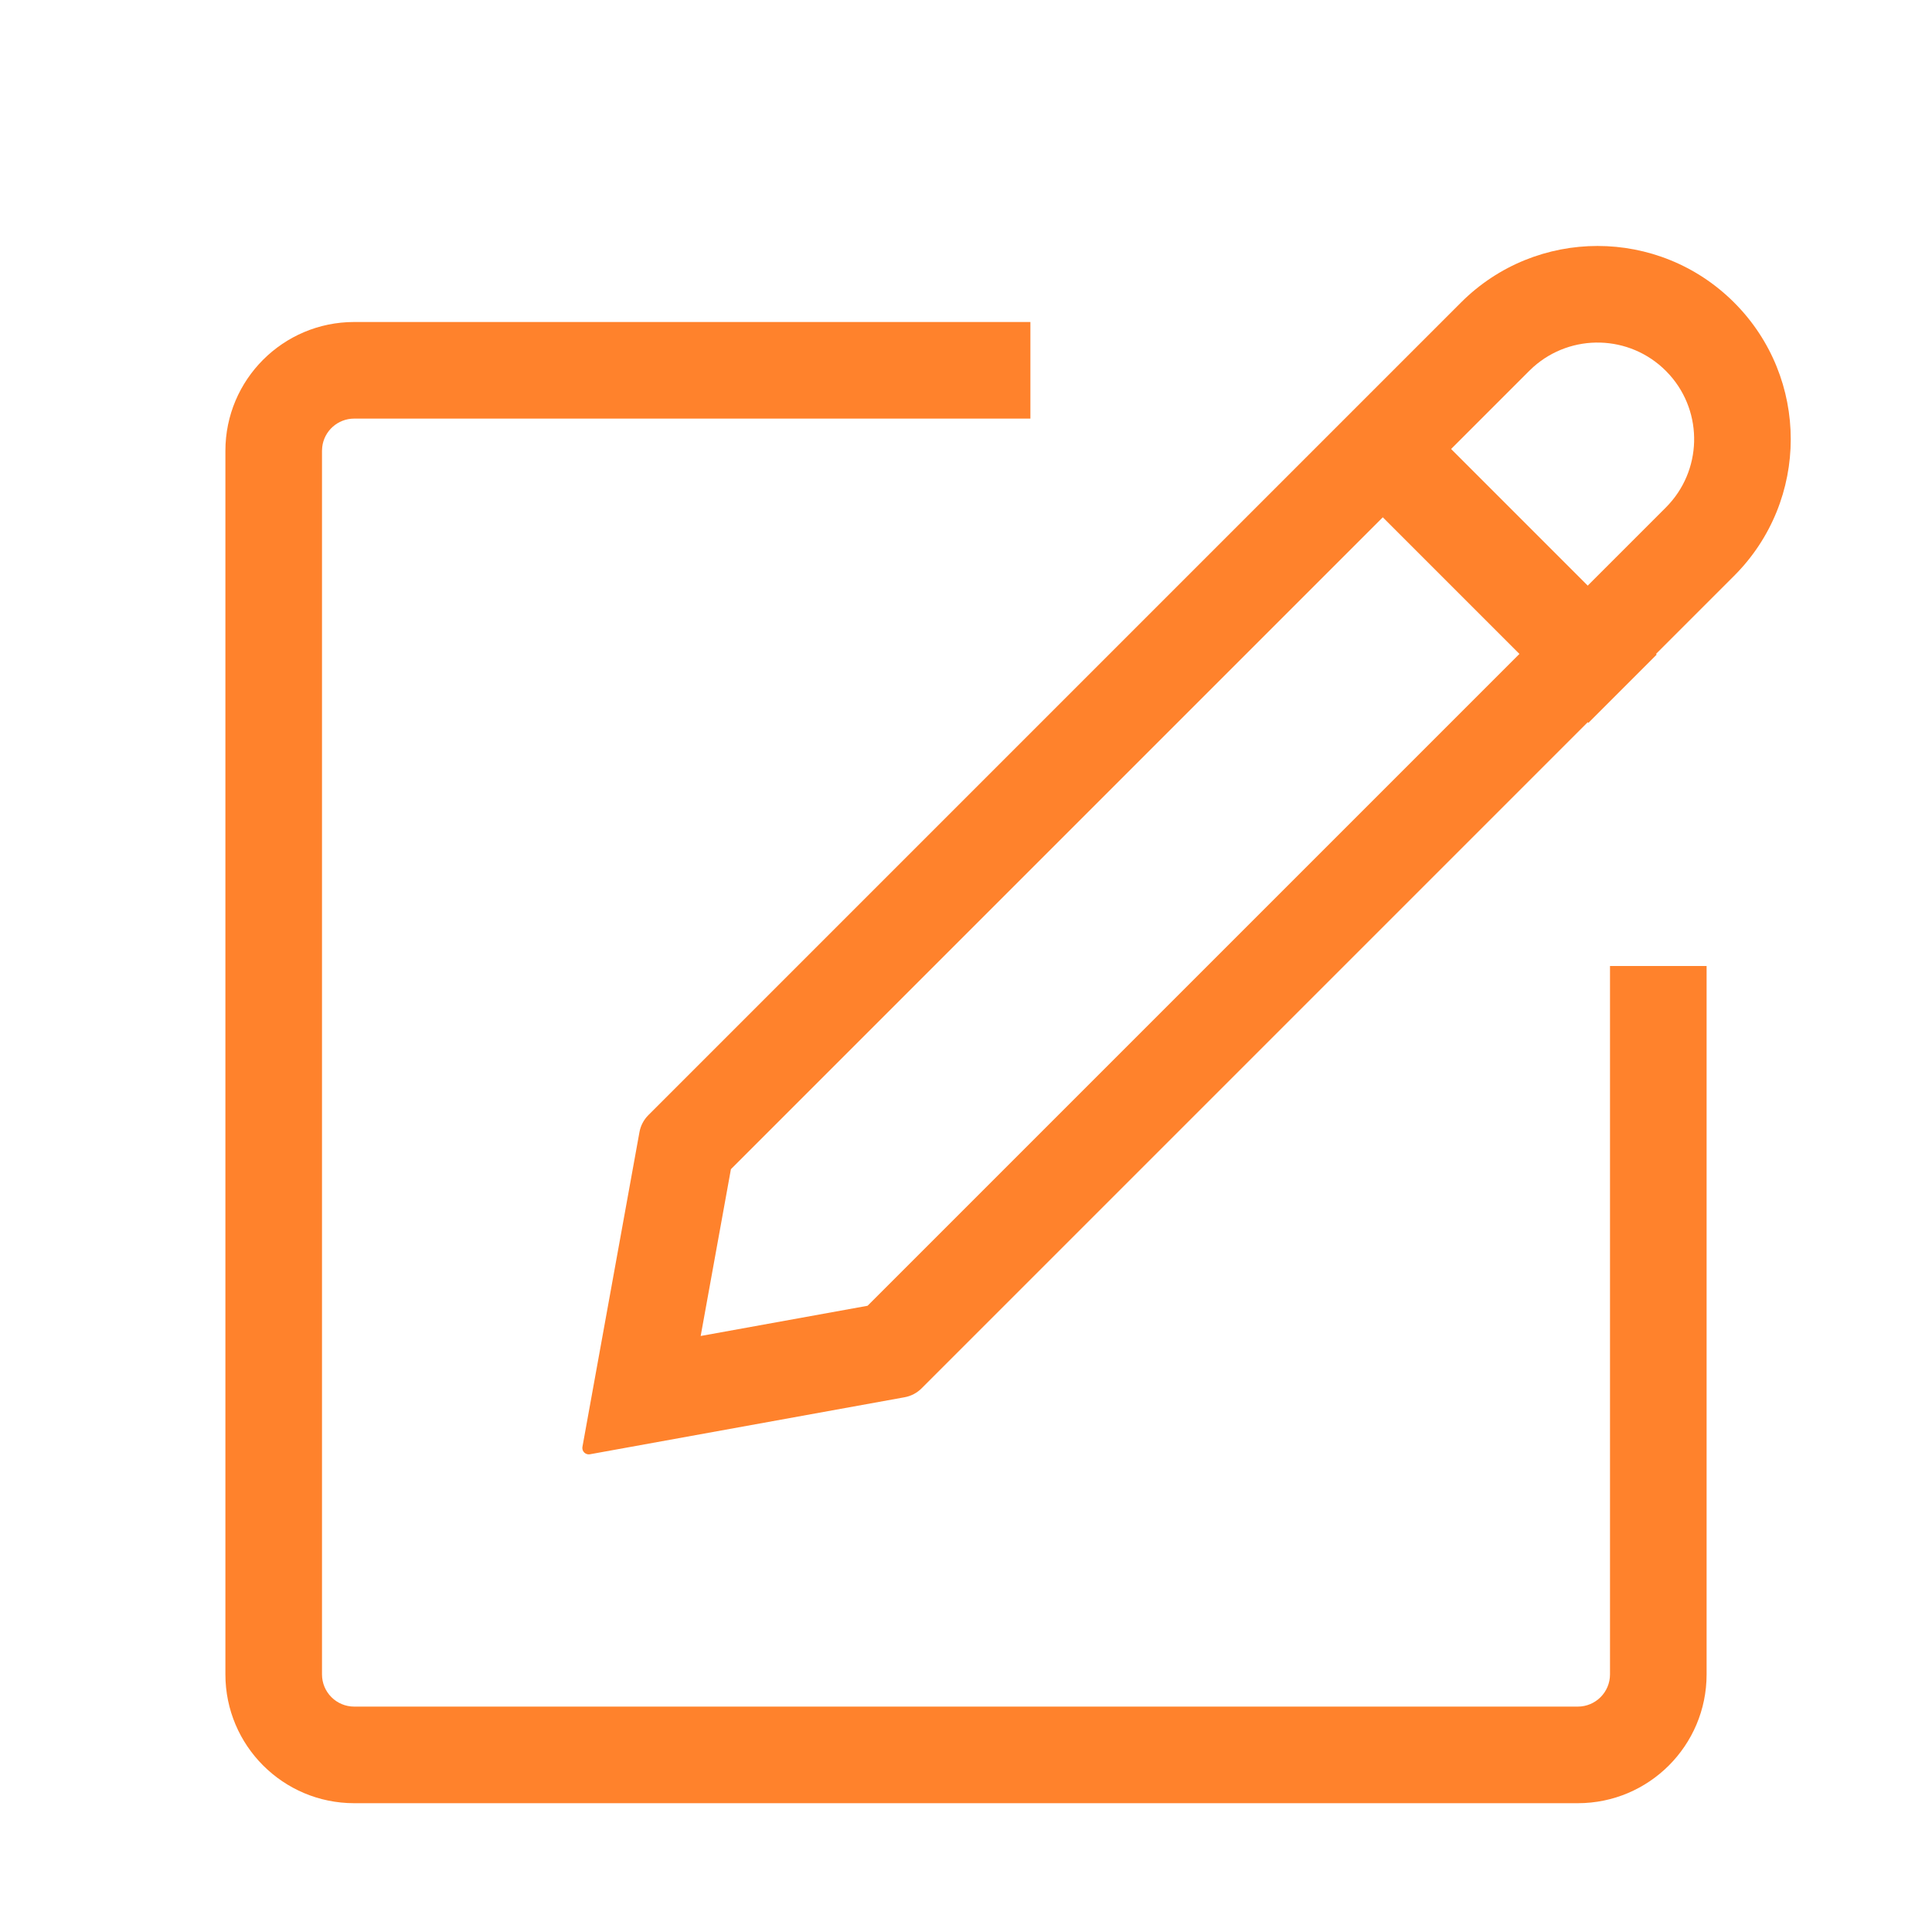
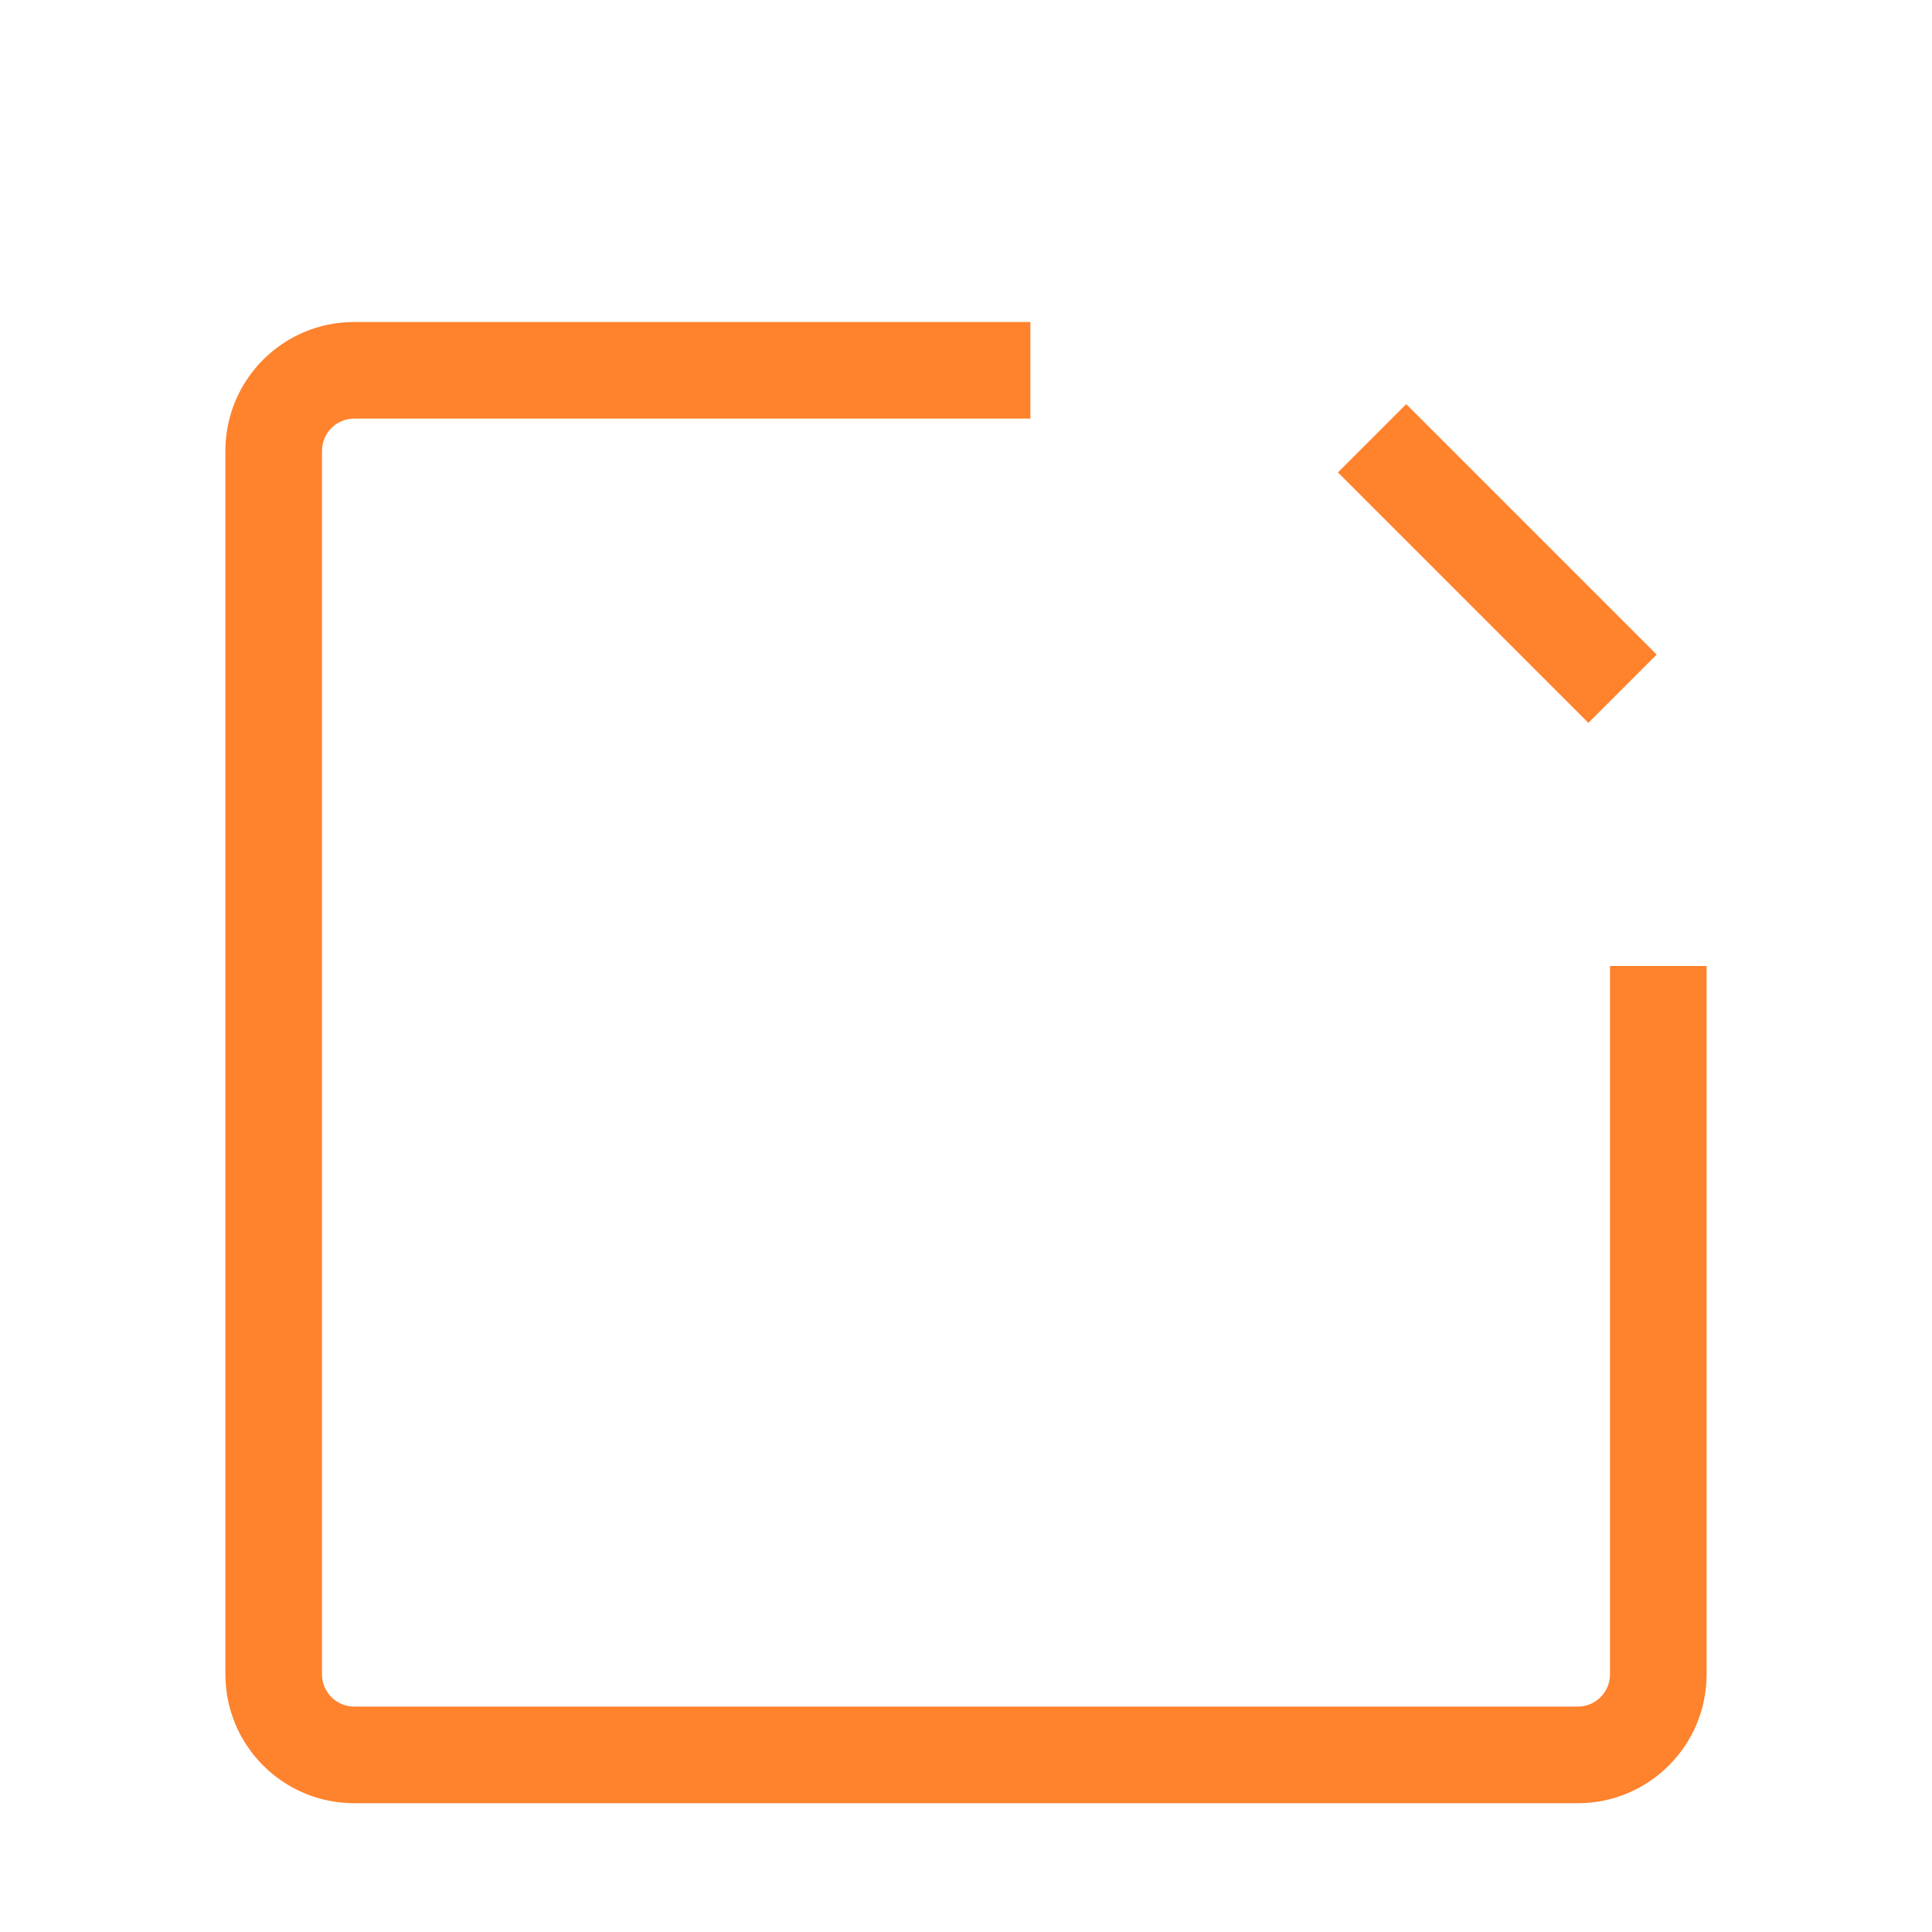
<svg xmlns="http://www.w3.org/2000/svg" width="60px" height="60px" viewBox="0 0 60 60" version="1.1">
  <title>Powerful Editing Feature</title>
  <g id="Powerful-Editing-Feature" stroke="none" stroke-width="1" fill="none" fill-rule="evenodd">
    <path d="M32,10 L32,13 L11,13 C10.487,13 10.064,13.386 10.007,13.883 L10,14 L10,52 C10,52.552 10.448,53 11,53 L11,53 L49,53 C49.552,53 50,52.552 50,52 L50,52 L50,30 L53,30 L53,52 C53,54.209 51.209,56 49,56 L49,56 L11,56 C8.791,56 7,54.209 7,52 L7,52 L7,14 C7,11.791 8.791,10 11,10 L11,10 L32,10 Z" id="形状结合" fill="#FF822C" fill-rule="nonzero" />
-     <path d="M36,2 C39.314,2 42,4.686 42,8 L42,43.687 C42,43.891 41.938,44.09 41.822,44.257 L36.164,52.419 C36.101,52.509 35.977,52.532 35.886,52.469 C35.866,52.455 35.849,52.438 35.836,52.419 L30.178,44.257 C30.062,44.09 30,43.891 30,43.687 L30,8 C30,4.686 32.686,2 36,2 Z M36,5 C34.402,5 33.096,6.249 33.005,7.824 L33,8 L33,43.062 L35.999,47.389 L39,43.061 L39,8 C39,6.402 37.751,5.096 36.176,5.005 L36,5 Z" id="矩形" fill="#FF822C" fill-rule="nonzero" transform="translate(36, 27.252) rotate(45) translate(-36, -27.252) " />
    <rect id="矩形" fill="#FF822C" transform="translate(46.5, 17.5) rotate(45) translate(-46.5, -17.5) " x="41" y="16" width="11" height="3" />
  </g>
</svg>